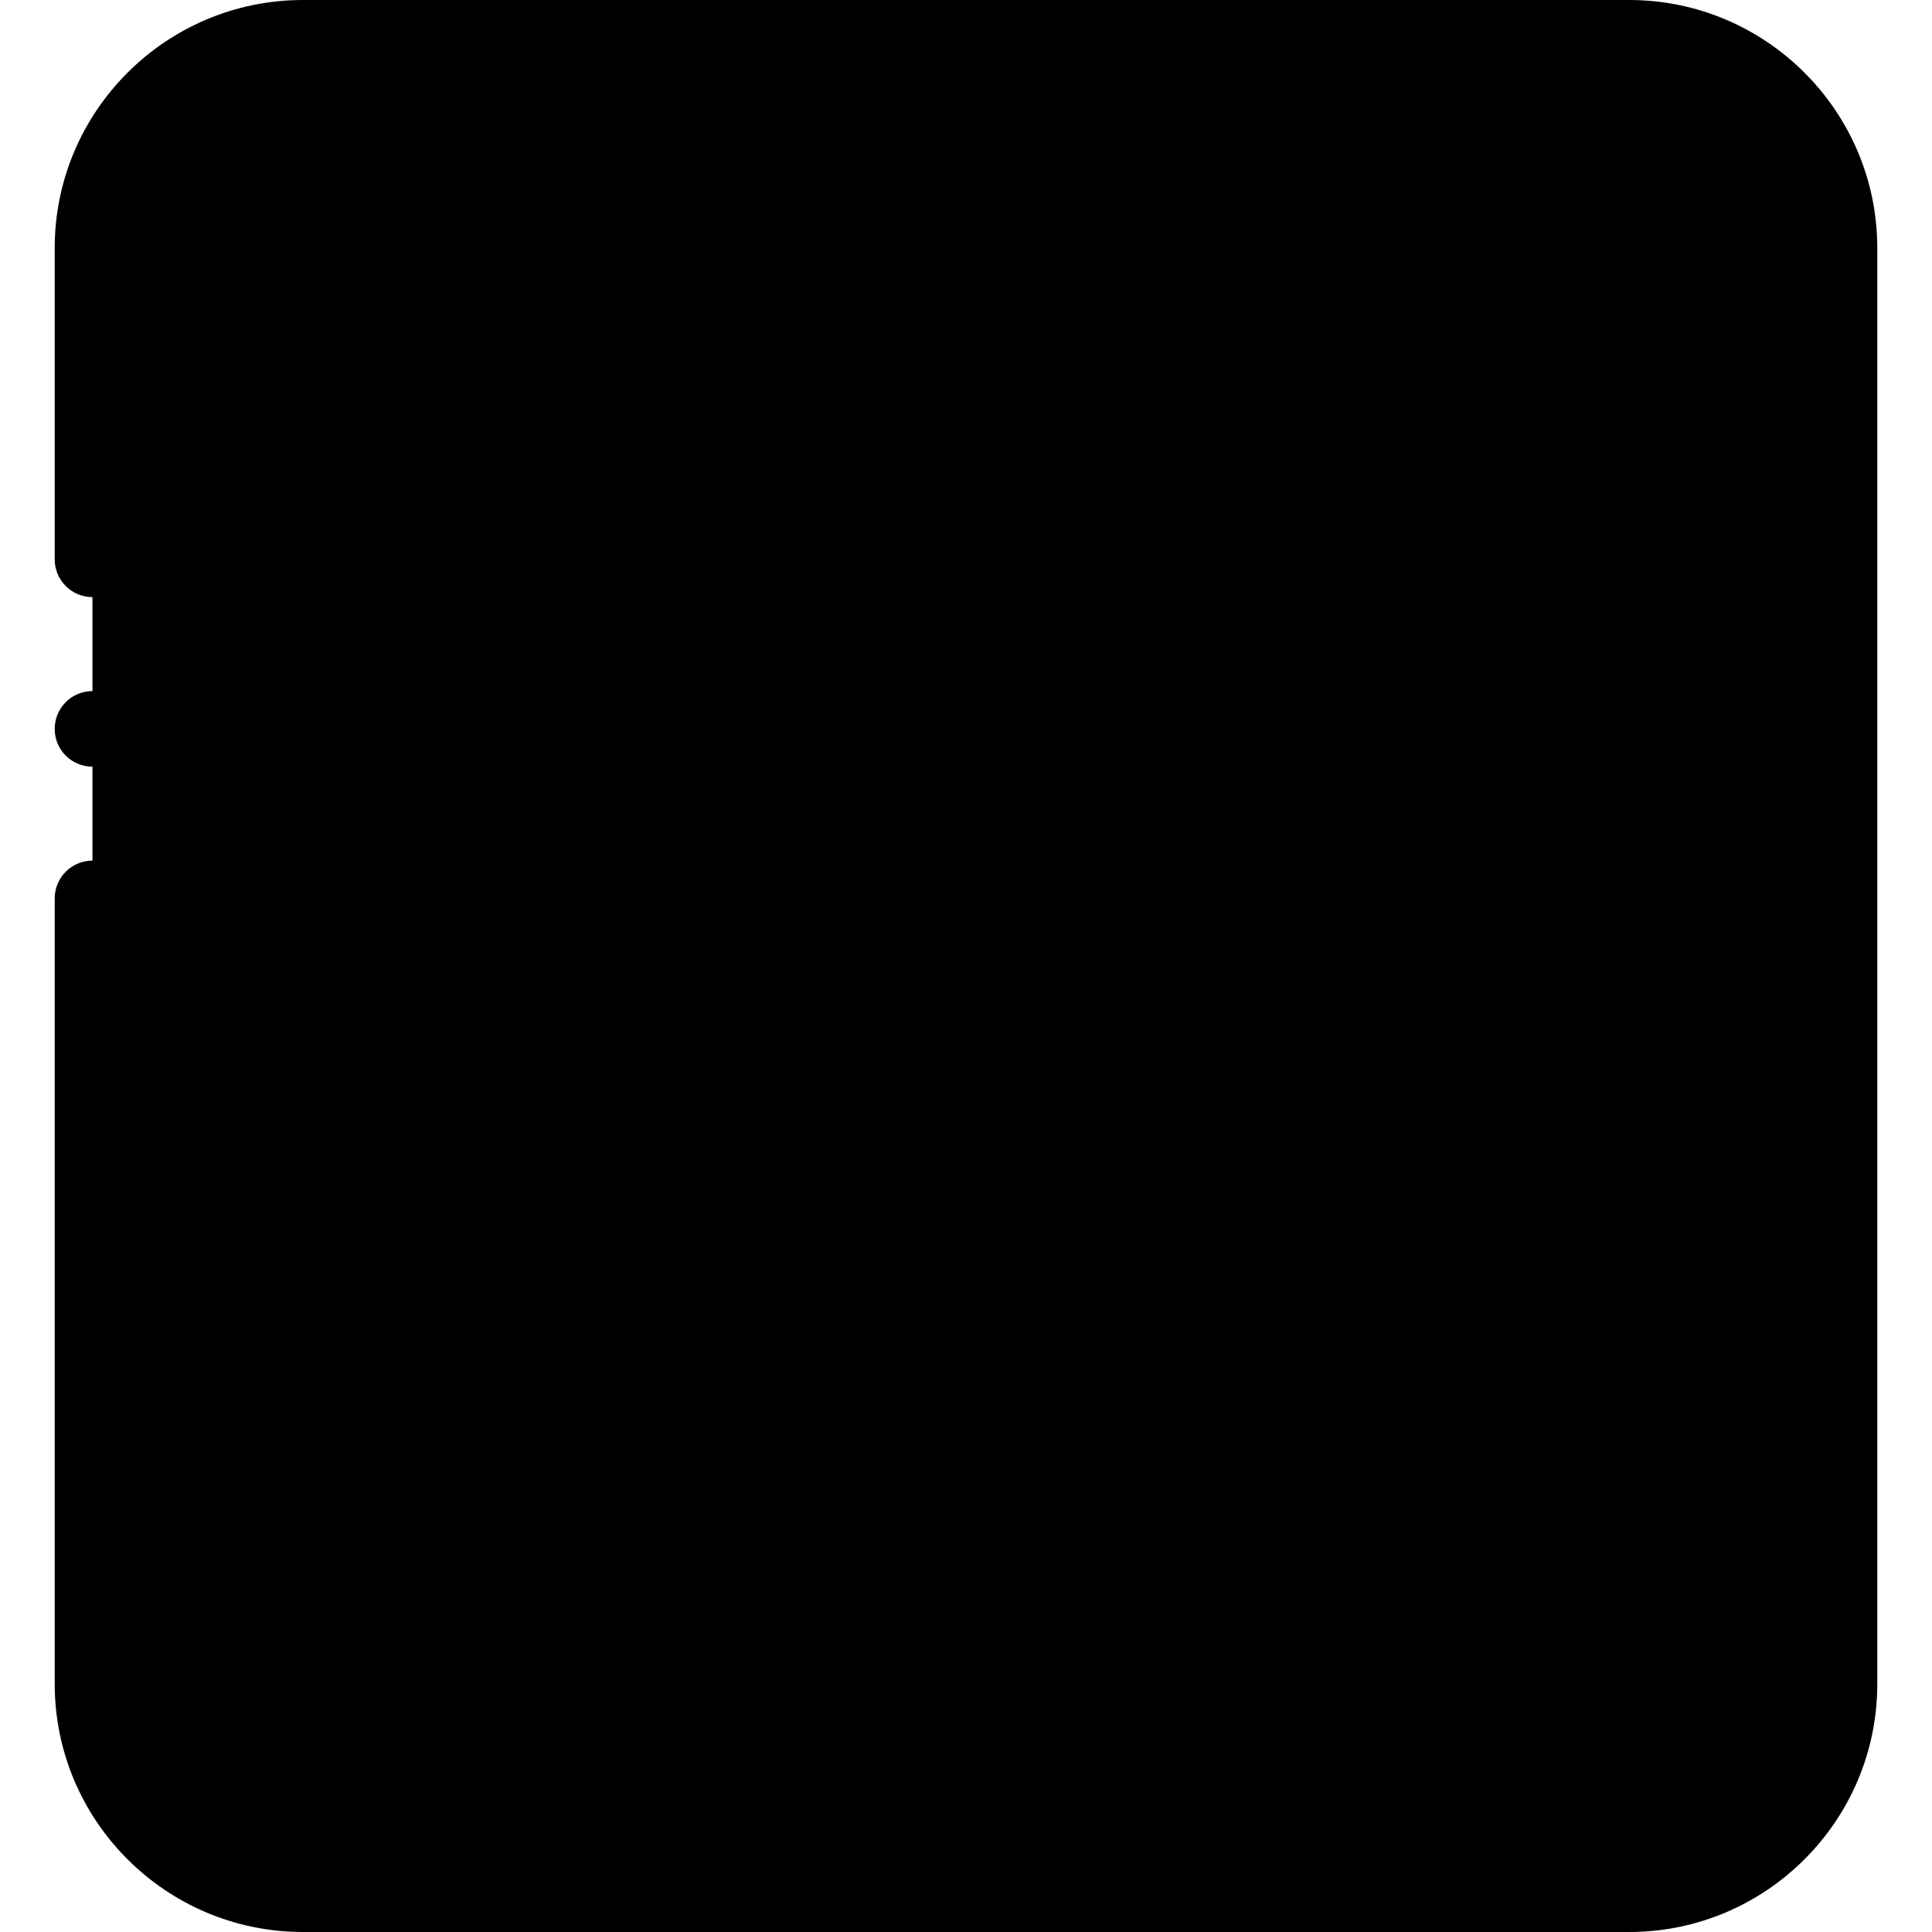
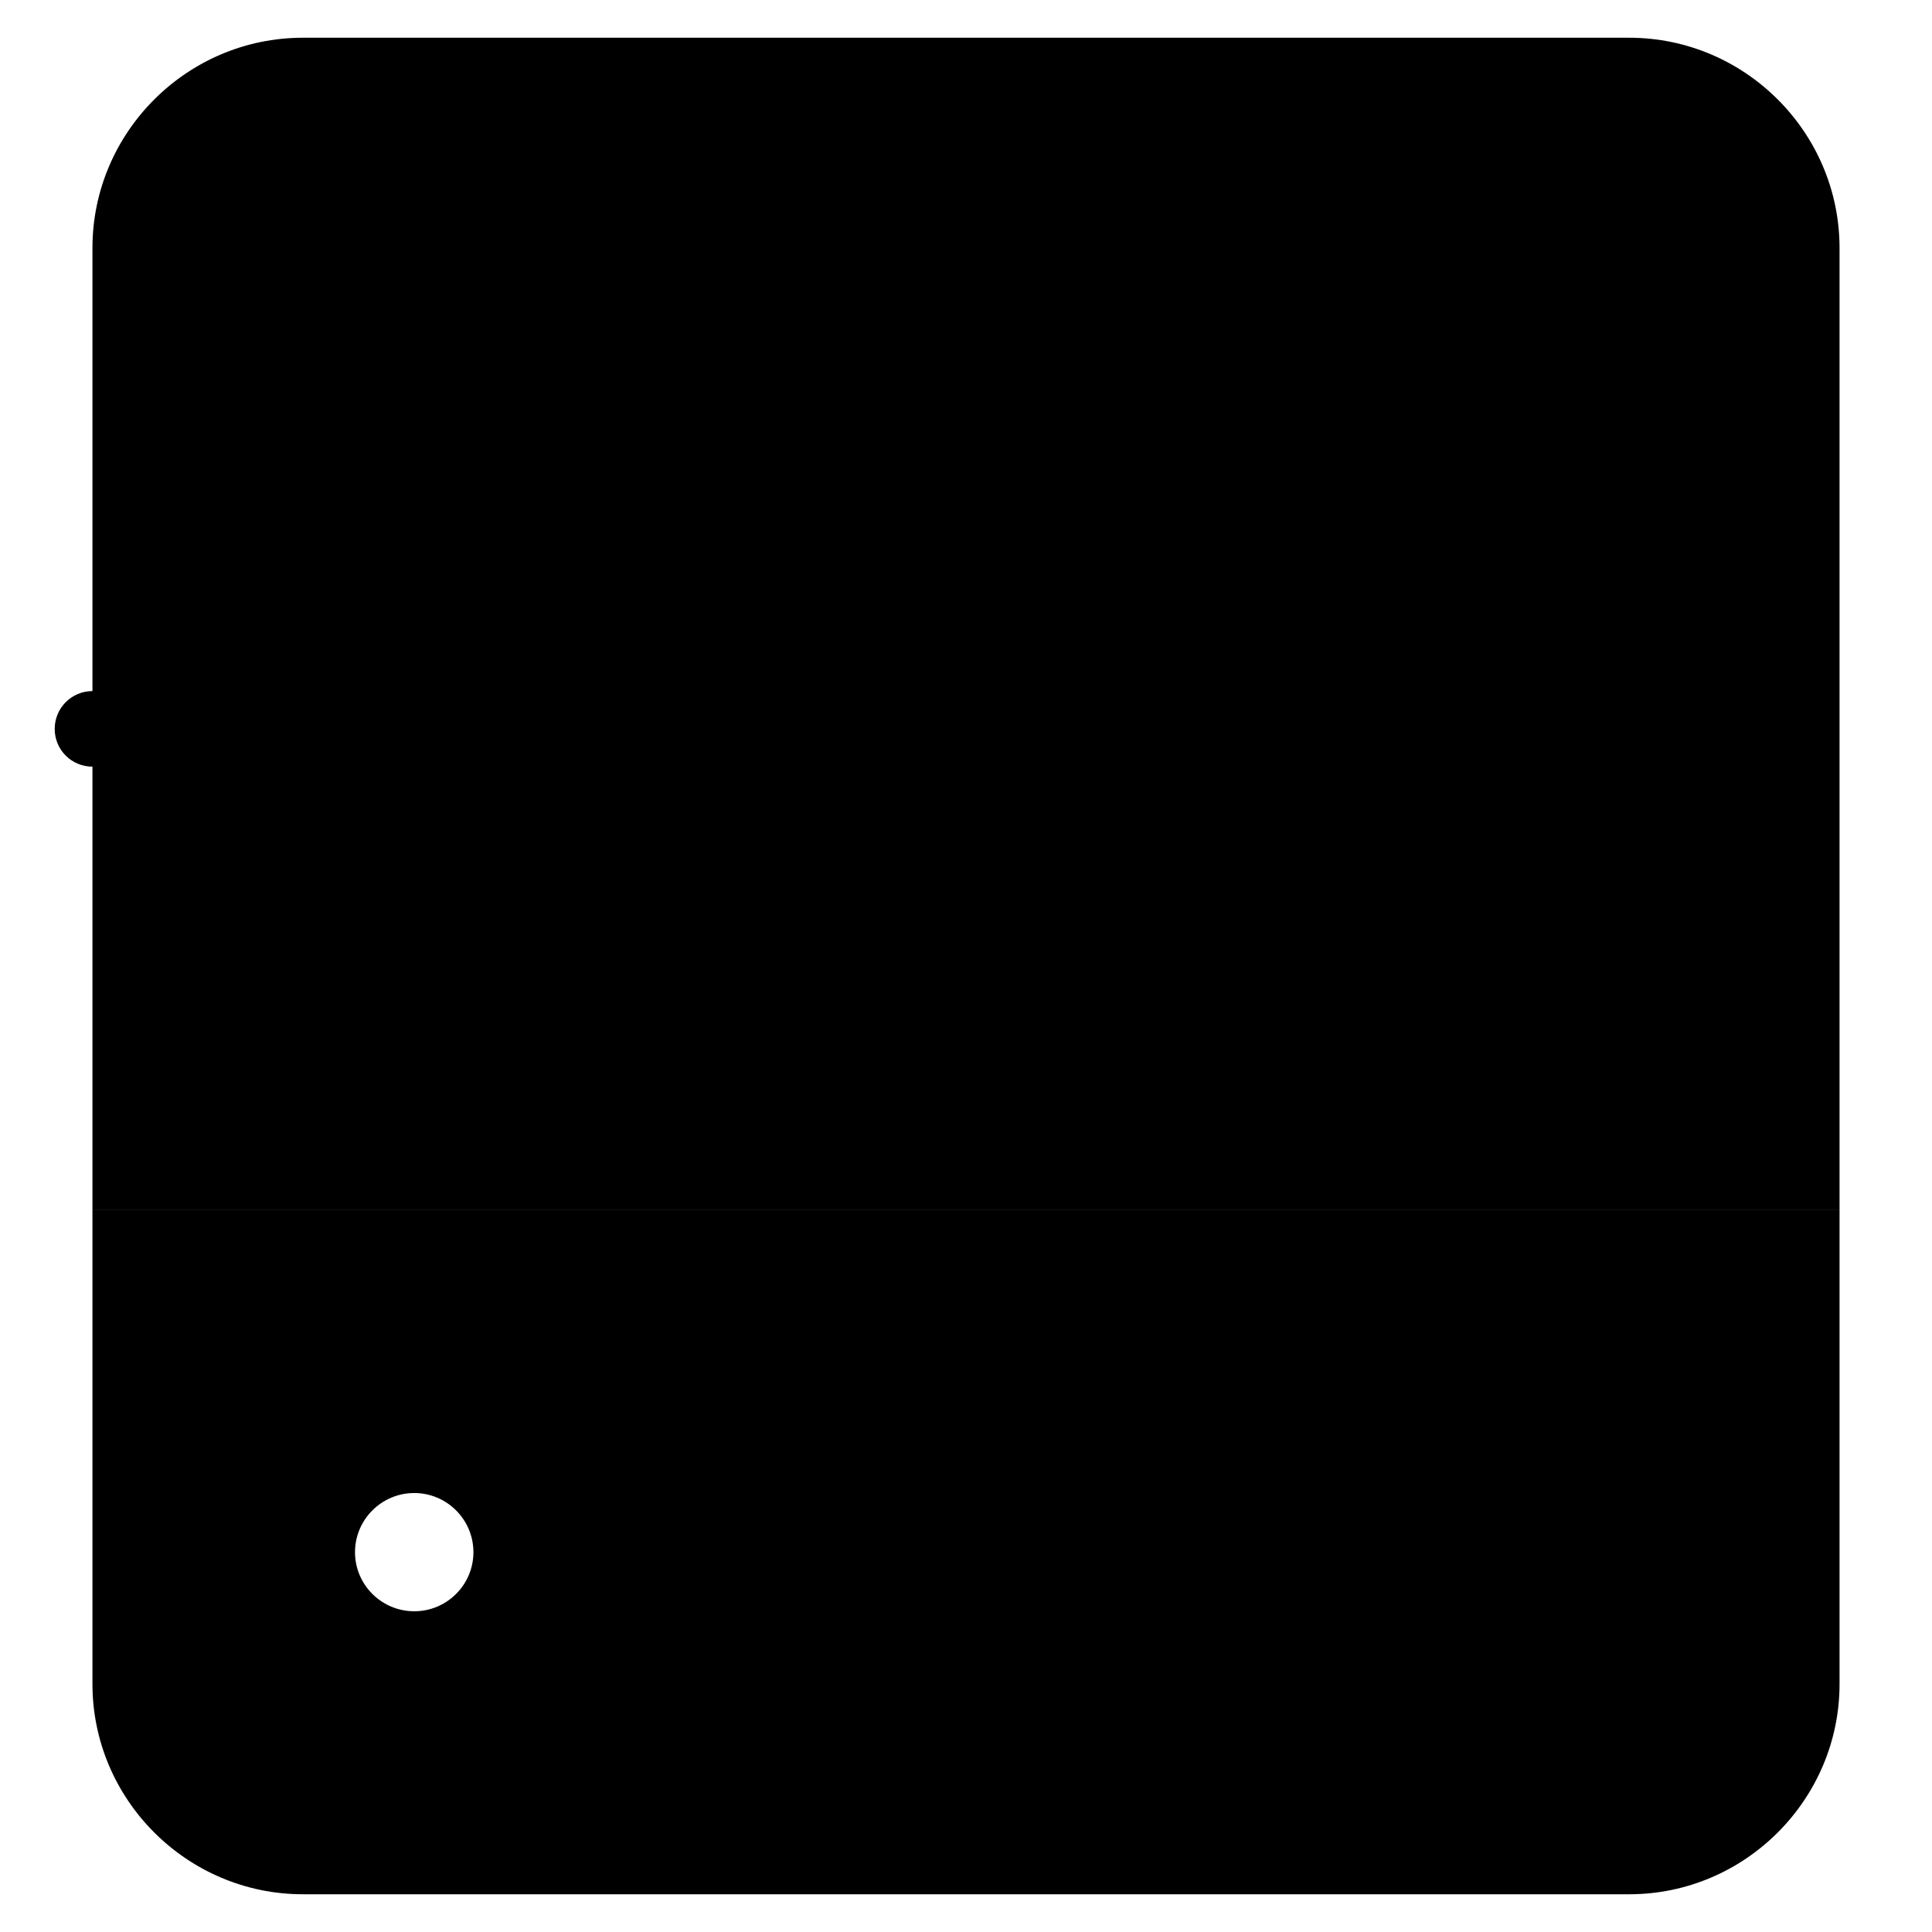
<svg xmlns="http://www.w3.org/2000/svg" id="Capa_1" enable-background="new 0 0 512 512" height="512" viewBox="0 0 512 512" width="512">
  <g>
    <g>
      <path clip-rule="evenodd" d="m290.571 87.554h-164.84c-10.072 0-18.328 8.249-18.328 18.311v118.968c0 10.063 8.256 18.283 18.328 18.283h164.84c10.072 0 18.328-8.22 18.328-18.283v-28.998-61-28.97c0-10.062-8.256-18.311-18.328-18.311z" fill="hsl(111, 37.6%, 100.0%)" fill-rule="evenodd" />
    </g>
    <g>
      <path clip-rule="evenodd" d="m383.063 105.157-74.164 29.678v61l74.164 29.678c17.137 6.86 21.534 2.239 21.534-11.367v-97.595c.001-13.633-4.369-18.253-21.534-11.394z" fill="hsl(111, 37.6%, 100.0%)" fill-rule="evenodd" />
    </g>
    <g>
      <path clip-rule="evenodd" d="m431.749 10h-351.47c-30.698 0-55.779 25.058-55.779 55.728v254.972h452.19 10.81v-254.972c0-30.67-25.081-55.728-55.751-55.728zm-122.85 124.835 74.164-29.678c17.165-6.86 21.534-2.239 21.534 11.395v97.595c0 13.606-4.398 18.226-21.534 11.367l-74.164-29.678v28.998c0 10.063-8.256 18.283-18.328 18.283h-164.84c-10.072 0-18.328-8.22-18.328-18.283v-118.968c0-10.063 8.256-18.311 18.328-18.311h164.84c10.072 0 18.328 8.249 18.328 18.311z" fill="hsl(138, 100.0%, 82.6%)" fill-rule="evenodd" />
    </g>
    <g>
      <path clip-rule="evenodd" d="m476.69 320.7h-452.19v125.572c0 30.642 25.081 55.728 55.779 55.728h351.47c30.67 0 55.751-25.086 55.751-55.728v-125.572zm-392.609 90.65c0-14.201 11.519-25.681 25.705-25.681s25.677 11.48 25.677 25.681c0 14.173-11.491 25.653-25.677 25.653s-25.705-11.48-25.705-25.653z" fill="hsl(138, 100.0%, 99.8%)" fill-rule="evenodd" />
    </g>
    <g>
-       <path clip-rule="evenodd" d="m109.786 385.668c-14.186 0-25.705 11.48-25.705 25.681 0 14.173 11.519 25.653 25.705 25.653s25.677-11.48 25.677-25.653c-.001-14.201-11.491-25.681-25.677-25.681z" fill="hsl(99, 100.0%, 86.3%)" fill-rule="evenodd" />
-     </g>
+       </g>
    <g>
-       <path d="m314.573 381.212c5.522 0 10-4.478 10-10s-4.478-10-10-10h-36.911c-5.522 0-10 4.478-10 10v80.275c0 5.522 4.478 10 10 10h36.911c5.522 0 10-4.478 10-10s-4.478-10-10-10h-26.911v-20.137h26.911c5.522 0 10-4.478 10-10s-4.478-10-10-10h-26.911v-20.138z" />
      <path d="m242.92 391.281c0-16.58-13.497-30.069-30.088-30.069h-29.677c-5.522 0-10 4.478-10 10v40.138 40.138c0 5.522 4.478 10 10 10s10-4.478 10-10v-30.138h13.499l17.323 34.613c1.753 3.502 5.283 5.526 8.95 5.526 1.504 0 3.031-.341 4.468-1.06 4.938-2.472 6.938-8.479 4.467-13.418l-14.671-29.313c9.363-5.102 15.729-15.03 15.729-26.417zm-49.765-10.069h19.677c5.563 0 10.088 4.517 10.088 10.069 0 5.458-4.62 10.068-10.088 10.068h-19.677z" />
      <path d="m420.851 390.021c3.908 3.904 10.238 3.899 14.143-.006 3.903-3.907 3.9-10.239-.006-14.143-19.566-19.548-51.399-19.546-70.964 0-9.479 9.47-14.7 22.064-14.7 35.462s5.221 25.993 14.699 35.463c9.783 9.773 22.633 14.661 35.482 14.661s25.699-4.888 35.482-14.661c3.906-3.903 3.909-10.235.006-14.143-3.904-3.906-10.234-3.909-14.143-.006-11.77 11.76-30.921 11.76-42.692 0-5.697-5.692-8.835-13.262-8.835-21.314s3.138-15.621 8.836-21.313c11.77-11.759 30.922-11.759 42.692 0z" />
      <path d="m109.786 375.668c-19.688 0-35.705 16.007-35.705 35.682 0 19.659 16.018 35.653 35.705 35.653 19.672 0 35.676-15.994 35.676-35.653 0-19.675-16.004-35.682-35.676-35.682zm0 51.335c-8.66 0-15.705-7.022-15.705-15.653 0-8.646 7.045-15.682 15.705-15.682 8.644 0 15.676 7.035 15.676 15.682 0 8.63-7.032 15.653-15.676 15.653z" />
-       <path d="m431.749 0h-351.47c-36.27 0-65.779 29.485-65.779 65.729v82.515c0 5.522 4.478 10 10 10s10-4.478 10-10v-82.515c0-25.215 20.536-45.729 45.779-45.729h351.47c25.228 0 45.751 20.514 45.751 45.729v244.971h-443v-72.628c0-5.522-4.478-10-10-10s-10 4.478-10 10v208.2c0 36.243 29.509 65.728 65.779 65.728h351.47c36.255 0 65.751-29.485 65.751-65.729v-380.542c0-36.244-29.496-65.729-65.751-65.729zm0 492h-351.47c-25.243 0-45.779-20.514-45.779-45.729v-115.572h443v115.572c0 25.215-20.523 45.729-45.751 45.729z" />
      <path d="m290.571 77.555h-164.841c-15.62 0-28.328 12.7-28.328 28.312v118.968c0 15.596 12.708 28.283 28.328 28.283h164.841c15.62 0 28.328-12.688 28.328-28.283v-14.226l60.447 24.189c4.923 1.971 10.66 3.861 16.218 3.861 3.686 0 7.293-.832 10.531-3.023 8.502-5.754 8.502-17.186 8.502-21.488v-97.595c0-4.311 0-15.762-8.494-21.515-8.116-5.499-18.559-2.442-26.755.835l-60.449 24.189v-14.196c0-15.611-12.708-28.311-28.328-28.311zm0 155.562h-164.841c-4.592 0-8.328-3.716-8.328-8.283v-118.968c0-4.505 3.813-8.312 8.328-8.312h164.841c4.515 0 8.328 3.807 8.328 8.312v28.768.032 61.337.032 28.798c0 4.568-3.736 8.284-8.328 8.284zm96.203-118.674c3.841-1.535 6.205-2.111 7.552-2.319.142.912.271 2.322.271 4.429v97.595c0 2.093-.129 3.495-.271 4.402-1.345-.207-3.707-.782-7.549-2.32l-67.879-27.163v-47.463z" />
      <path d="m259.05 186.998h-101.798c-5.522 0-10 4.478-10 10s4.478 10 10 10h101.798c5.522 0 10-4.478 10-10s-4.478-10-10-10z" />
-       <path d="m159.238 147.67h.028c5.522 0 9.986-4.478 9.986-10s-4.492-10-10.015-10-10 4.478-10 10 4.479 10 10.001 10z" />
      <path d="m24.5 203.171c5.522 0 10-4.506 10-10.028s-4.478-10-10-10-10 4.478-10 10v.057c0 5.522 4.478 9.971 10 9.971z" />
    </g>
  </g>
</svg>